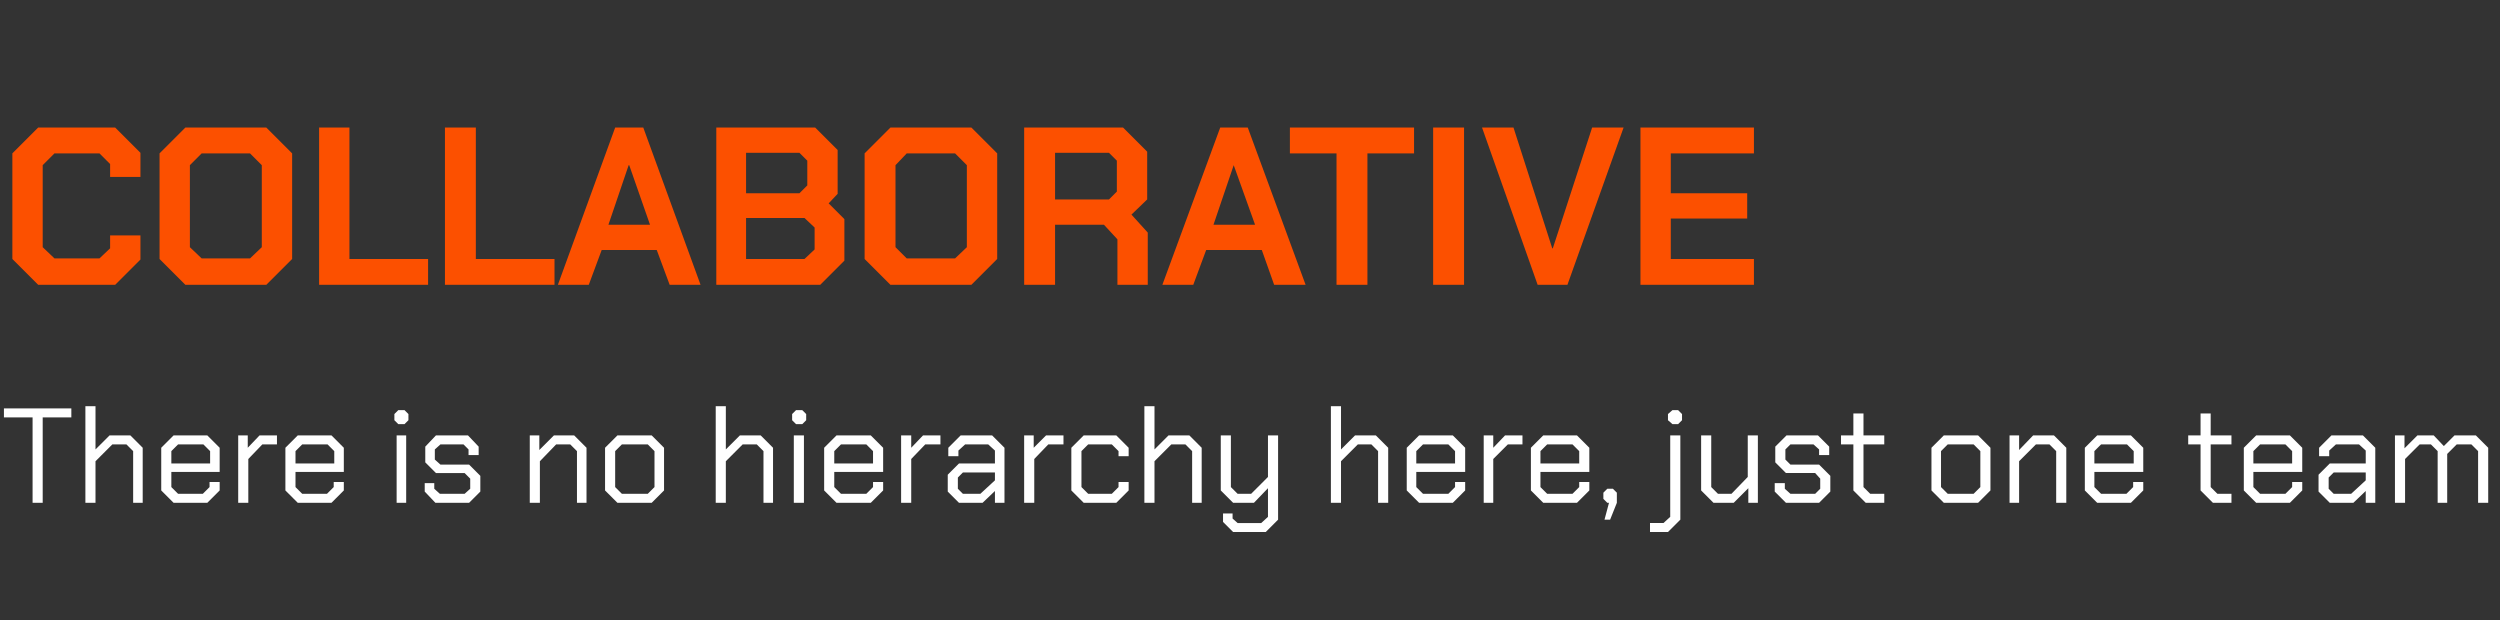
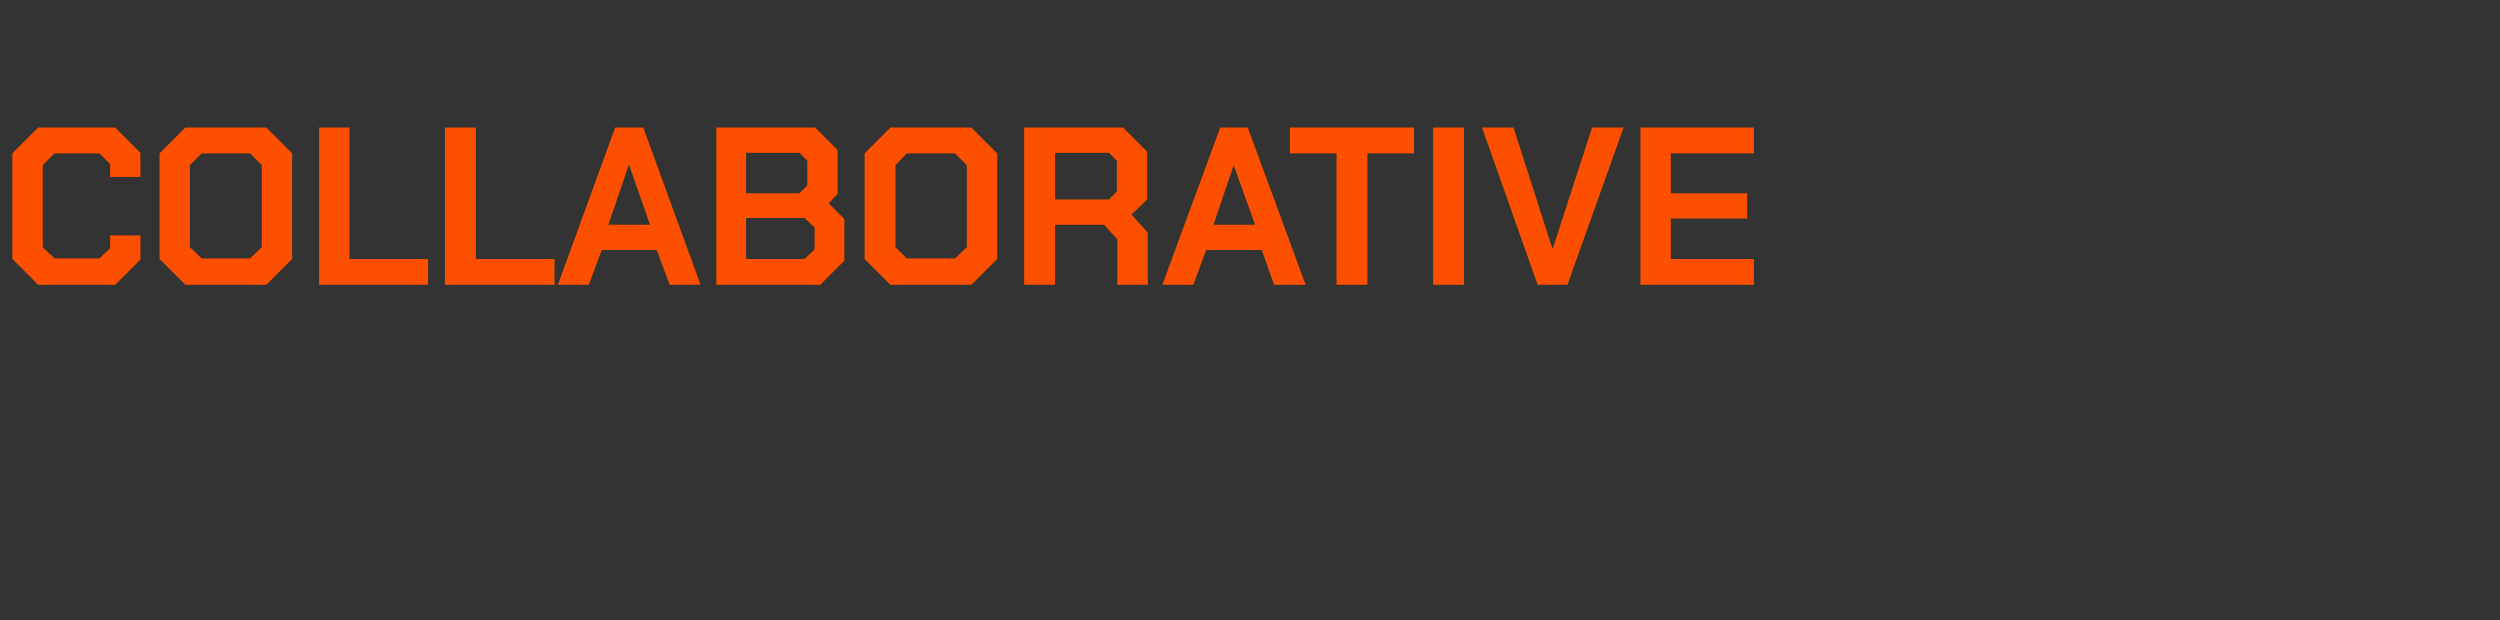
<svg xmlns="http://www.w3.org/2000/svg" version="1.1" width="445px" height="110.4px" viewBox="0 -11 445 110.4" style="top:-11px">
  <rect x="0" y="-11" width="445" height="110.4" fill="#333333" stroke="none" />
  <desc>COLLABORATIVE There is no hierarchy here, just one team</desc>
  <defs />
  <g id="Polygon133597">
-     <path d="m5.8 63.3l-5.1 0l0-1.6l12 0l0 1.6l-5.1 0l0 15.2l-1.8 0l0-15.2zm9.4-2l1.8 0l0 7.7l2.5-2.5l3.7 0l2.2 2.2l0 9.8l-1.7 0l0-9.2l-1.2-1.2l-2.5 0l-3 3l0 7.4l-1.8 0l0-17.2zm13.5 15l0-7.6l2.2-2.2l6 0l2.2 2.2l0 4.3l-8.6 0l0 2.7l1.2 1.2l4.4 0l1.2-1.2l0-.9l1.8 0l0 1.5l-2.2 2.2l-6 0l-2.2-2.2zm8.7-4.8l0-2.2l-1.2-1.2l-4.5 0l-1.2 1.2l0 2.2l6.9 0zm5-5l1.7 0l0 2.2l2.1-2.2l3.1 0l0 1.6l-2.6 0l-2.5 2.6l0 7.8l-1.8 0l0-12zm8.4 9.8l0-7.6l2.2-2.2l6 0l2.2 2.2l0 4.3l-8.6 0l0 2.7l1.2 1.2l4.4 0l1.2-1.2l0-.9l1.8 0l0 1.5l-2.2 2.2l-6 0l-2.2-2.2zm8.7-4.8l0-2.2l-1.2-1.2l-4.5 0l-1.2 1.2l0 2.2l6.9 0zm10.7-7.7l0-1.1l.7-.7l1.1 0l.7.7l0 1.1l-.7.7l-1.1 0l-.7-.7zm.4 2.7l1.7 0l0 12l-1.7 0l0-12zm5 10l0-1.5l1.7 0l0 1l1 .9l4.4 0l1-.9l0-1.8l-1-1l-5.1 0l-1.9-1.9l0-2.8l1.9-2l5.7 0l1.9 2l0 1.5l-1.8 0l0-1l-.9-.9l-4.1 0l-1 .9l0 1.8l1 .9l5.1 0l2 2l0 2.8l-2 2l-6 0l-1.9-2zm18.7-10l1.7 0l0 2.6l2.6-2.6l3.6 0l2.2 2.2l0 9.8l-1.7 0l0-9.2l-1.2-1.2l-2.5 0l-2.9 3l0 7.4l-1.8 0l0-12zm13.4 9.8l0-7.6l2.2-2.2l6.1 0l2.2 2.2l0 7.6l-2.2 2.2l-6.1 0l-2.2-2.2zm7.6.6l1.2-1.2l0-6.4l-1.2-1.2l-4.6 0l-1.2 1.2l0 6.4l1.2 1.2l4.6 0zm12.1-15.6l1.8 0l0 7.7l2.5-2.5l3.7 0l2.2 2.2l0 9.8l-1.7 0l0-9.2l-1.2-1.2l-2.5 0l-3 3l0 7.4l-1.8 0l0-17.2zm13.6 2.5l0-1.1l.7-.7l1.1 0l.7.7l0 1.1l-.7.7l-1.1 0l-.7-.7zm.3 2.7l1.8 0l0 12l-1.8 0l0-12zm5.4 9.8l0-7.6l2.2-2.2l6.1 0l2.2 2.2l0 4.3l-8.7 0l0 2.7l1.2 1.2l4.5 0l1.2-1.2l0-.9l1.8 0l0 1.5l-2.2 2.2l-6.1 0l-2.2-2.2zm8.7-4.8l0-2.2l-1.2-1.2l-4.5 0l-1.2 1.2l0 2.2l6.9 0zm5-5l1.8 0l0 2.2l2.1-2.2l3.1 0l0 1.6l-2.7 0l-2.5 2.6l0 7.8l-1.8 0l0-12zm8.3 10l0-3l2-2l6.4 0l0-2.3l-1.2-1.1l-4.1 0l-1.2 1.1l0 1l-1.8 0l0-1.5l2.2-2.2l5.6 0l2.2 2.2l0 9.8l-1.7 0l0-2.1l-2.2 2.1l-4.2 0l-2-2zm5.8.4l2.6-2.4l0-1.4l-5.7 0l-.9.9l0 2l.9.9l3.1 0zm7.8-10.4l1.7 0l0 2.2l2.2-2.2l3.1 0l0 1.6l-2.7 0l-2.5 2.6l0 7.8l-1.8 0l0-12zm8.4 9.8l0-7.6l2.2-2.2l5.8 0l2.2 2.2l0 1.5l-1.8 0l0-.9l-1.2-1.2l-4.2 0l-1.2 1.2l0 6.4l1.2 1.2l4.2 0l1.2-1.2l0-.9l1.8 0l0 1.5l-2.2 2.2l-5.8 0l-2.2-2.2zm13-15l1.8 0l0 7.7l2.5-2.5l3.7 0l2.2 2.2l0 9.8l-1.7 0l0-9.2l-1.2-1.2l-2.5 0l-3 3l0 7.4l-1.8 0l0-17.2zm23.8 5.2l0 15l-2.2 2.2l-5.8 0l-1.8-1.8l0-1.5l1.7 0l0 .9l.9.8l4.2 0l1.2-1.1l0-5.1l-2.5 2.6l-3.7 0l-2.2-2.2l0-9.8l1.8 0l0 9.2l1.2 1.2l2.4 0l3-3l0-7.4l1.8 0zm9.4-5.2l1.8 0l0 7.7l2.5-2.5l3.7 0l2.2 2.2l0 9.8l-1.8 0l0-9.2l-1.2-1.2l-2.4 0l-3 3l0 7.4l-1.8 0l0-17.2zm13.5 15l0-7.6l2.2-2.2l6 0l2.2 2.2l0 4.3l-8.7 0l0 2.7l1.2 1.2l4.5 0l1.2-1.2l0-.9l1.8 0l0 1.5l-2.2 2.2l-6 0l-2.2-2.2zm8.6-4.8l0-2.2l-1.2-1.2l-4.5 0l-1.2 1.2l0 2.2l6.9 0zm5.1-5l1.7 0l0 2.2l2.1-2.2l3.1 0l0 1.6l-2.6 0l-2.6 2.6l0 7.8l-1.7 0l0-12zm8.4 9.8l0-7.6l2.2-2.2l6 0l2.2 2.2l0 4.3l-8.7 0l0 2.7l1.2 1.2l4.5 0l1.2-1.2l0-.9l1.8 0l0 1.5l-2.2 2.2l-6 0l-2.2-2.2zm8.6-4.8l0-2.2l-1.2-1.2l-4.5 0l-1.2 1.2l0 2.2l6.9 0zm5.3 7l-.3 0l-.7-.7l0-1.1l.7-.7l1 0l.7.7l0 1.8l-1.2 3l-1 0l.8-3zm10.5-14.7l0-1.1l.8-.7l1 0l.7.7l0 1.1l-.7.7l-1 0l-.8-.7zm-3.2 18.3l2.4 0l1.2-1.1l0-14.5l1.8 0l0 15l-2.2 2.2l-3.2 0l0-1.6zm9.1-5.8l0-9.8l1.8 0l0 9.2l1.2 1.2l2.4 0l2.9-3l0-7.4l1.8 0l0 12l-1.7 0l0-2.6l-2.6 2.6l-3.6 0l-2.2-2.2zm13.1.2l0-1.5l1.8 0l0 1l1 .9l4.4 0l.9-.9l0-1.8l-.9-1l-5.2 0l-1.9-1.9l0-2.8l2-2l5.6 0l2 2l0 1.5l-1.8 0l0-1l-1-.9l-4.1 0l-.9.9l0 1.8l.9.9l5.1 0l2 2l0 2.8l-2 2l-5.9 0l-2-2zm14-.2l0-8.2l-2.2 0l0-1.6l2.2 0l0-3.9l1.8 0l0 3.9l3.7 0l0 1.6l-3.7 0l0 7.6l1.2 1.2l2.5 0l0 1.6l-3.3 0l-2.2-2.2zm13.9 0l0-7.6l2.2-2.2l6.1 0l2.2 2.2l0 7.6l-2.2 2.2l-6.1 0l-2.2-2.2zm7.5.6l1.2-1.2l0-6.4l-1.2-1.2l-4.6 0l-1.2 1.2l0 6.4l1.2 1.2l4.6 0zm6.4-10.4l1.7 0l0 2.6l2.5-2.6l3.7 0l2.2 2.2l0 9.8l-1.8 0l0-9.2l-1.2-1.2l-2.4 0l-3 3l0 7.4l-1.7 0l0-12zm13.4 9.8l0-7.6l2.2-2.2l6 0l2.2 2.2l0 4.3l-8.7 0l0 2.7l1.2 1.2l4.5 0l1.2-1.2l0-.9l1.8 0l0 1.5l-2.2 2.2l-6 0l-2.2-2.2zm8.7-4.8l0-2.2l-1.2-1.2l-4.6 0l-1.2 1.2l0 2.2l7 0zm11.9 4.8l0-8.2l-2.2 0l0-1.6l2.2 0l0-3.9l1.8 0l0 3.9l3.7 0l0 1.6l-3.7 0l0 7.6l1.2 1.2l2.5 0l0 1.6l-3.3 0l-2.2-2.2zm7.7 0l0-7.6l2.2-2.2l6 0l2.2 2.2l0 4.3l-8.7 0l0 2.7l1.2 1.2l4.5 0l1.2-1.2l0-.9l1.8 0l0 1.5l-2.2 2.2l-6 0l-2.2-2.2zm8.6-4.8l0-2.2l-1.2-1.2l-4.5 0l-1.2 1.2l0 2.2l6.9 0zm4.7 5l0-3l2-2l6.4 0l0-2.3l-1.2-1.1l-4.1 0l-1.2 1.1l0 1l-1.8 0l0-1.5l2.2-2.2l5.6 0l2.2 2.2l0 9.8l-1.7 0l0-2.1l-2.2 2.1l-4.2 0l-2-2zm5.8.4l2.6-2.4l0-1.4l-5.7 0l-.9.9l0 2l.9.9l3.1 0zm7.8-10.4l1.7 0l0 2.3l2.3-2.3l2.9 0l1.8 1.9l1.9-1.9l3.8 0l2.2 2.2l0 9.8l-1.8 0l0-9.2l-1.2-1.2l-2.6 0l-1.7 1.7l0 8.7l-1.7 0l0-9.2l-1.2-1.2l-2 0l-2.6 2.6l0 7.8l-1.8 0l0-12z" stroke="none" fill="#fff" />
-   </g>
+     </g>
  <g id="Polygon133596">
    <path d="m2.2 35.1l0-18.8l4.6-4.6l13.7 0l4.5 4.5l0 4.3l-5.4 0l0-2.3l-1.9-1.9l-8 0l-2.1 2.1l0 14.6l2.1 2l8 0l1.9-1.8l0-2.3l5.4 0l0 4.3l-4.5 4.5l-13.7 0l-4.6-4.6zm26.2 0l0-18.8l4.6-4.6l14.4 0l4.6 4.6l0 18.8l-4.6 4.6l-14.4 0l-4.6-4.6zm16.1-.1l2.1-2l0-14.6l-2.1-2.1l-8.6 0l-2.1 2.1l0 14.6l2.1 2l8.6 0zm12.3-23.3l5.4 0l0 23.4l14 0l0 4.6l-19.4 0l0-28zm22.4 0l5.5 0l0 23.4l14 0l0 4.6l-19.5 0l0-28zm30.3 0l5 0l10.2 28l-5.5 0l-2.3-6.2l-9.8 0l-2.3 6.2l-5.5 0l10.2-28zm6.2 17.3l-3.7-10.6l-.1 0l-3.6 10.6l7.4 0zm11.8-17.3l17.6 0l4 4l0 7.8l-1.6 1.7l2.8 2.8l0 7.4l-4.3 4.3l-18.5 0l0-28zm14.8 11.7l1.4-1.4l0-4.4l-1.4-1.4l-9.5 0l0 7.2l9.5 0zm.9 11.7l1.8-1.7l0-3.9l-1.8-1.7l-10.4 0l0 7.3l10.4 0zm10.7 0l0-18.8l4.6-4.6l14.4 0l4.6 4.6l0 18.8l-4.6 4.6l-14.4 0l-4.6-4.6zm16.1-.1l2.1-2l0-14.6l-2.1-2.1l-8.6 0l-2 2.1l0 14.6l2 2l8.6 0zm34.3-4.6l0 9.3l-5.4 0l0-8.1l-2.4-2.6l-8.7 0l0 10.7l-5.5 0l0-28l17.6 0l4.3 4.3l0 8.5l-2.8 2.7l2.9 3.2zm-16.5-5.9l9.6 0l1.4-1.4l0-5.5l-1.4-1.4l-9.6 0l0 8.3zm29.4-12.8l4.9 0l10.3 28l-5.6 0l-2.2-6.2l-9.9 0l-2.3 6.2l-5.5 0l10.3-28zm6.2 17.3l-3.8-10.6l0 0l-3.6 10.6l7.4 0zm14.5-12.7l-8.3 0l0-4.6l22.1 0l0 4.6l-8.3 0l0 23.4l-5.5 0l0-23.4zm17.2-4.6l5.5 0l0 28l-5.5 0l0-28zm8.7 0l5.6 0l6.9 21.5l.1 0l7-21.5l5.6 0l-10 28l-5.3 0l-9.9-28zm28.2 0l20.2 0l0 4.6l-14.8 0l0 7.1l13.6 0l0 4.5l-13.6 0l0 7.2l14.8 0l0 4.6l-20.2 0l0-28z" stroke="none" fill="#fc5000" />
  </g>
</svg>